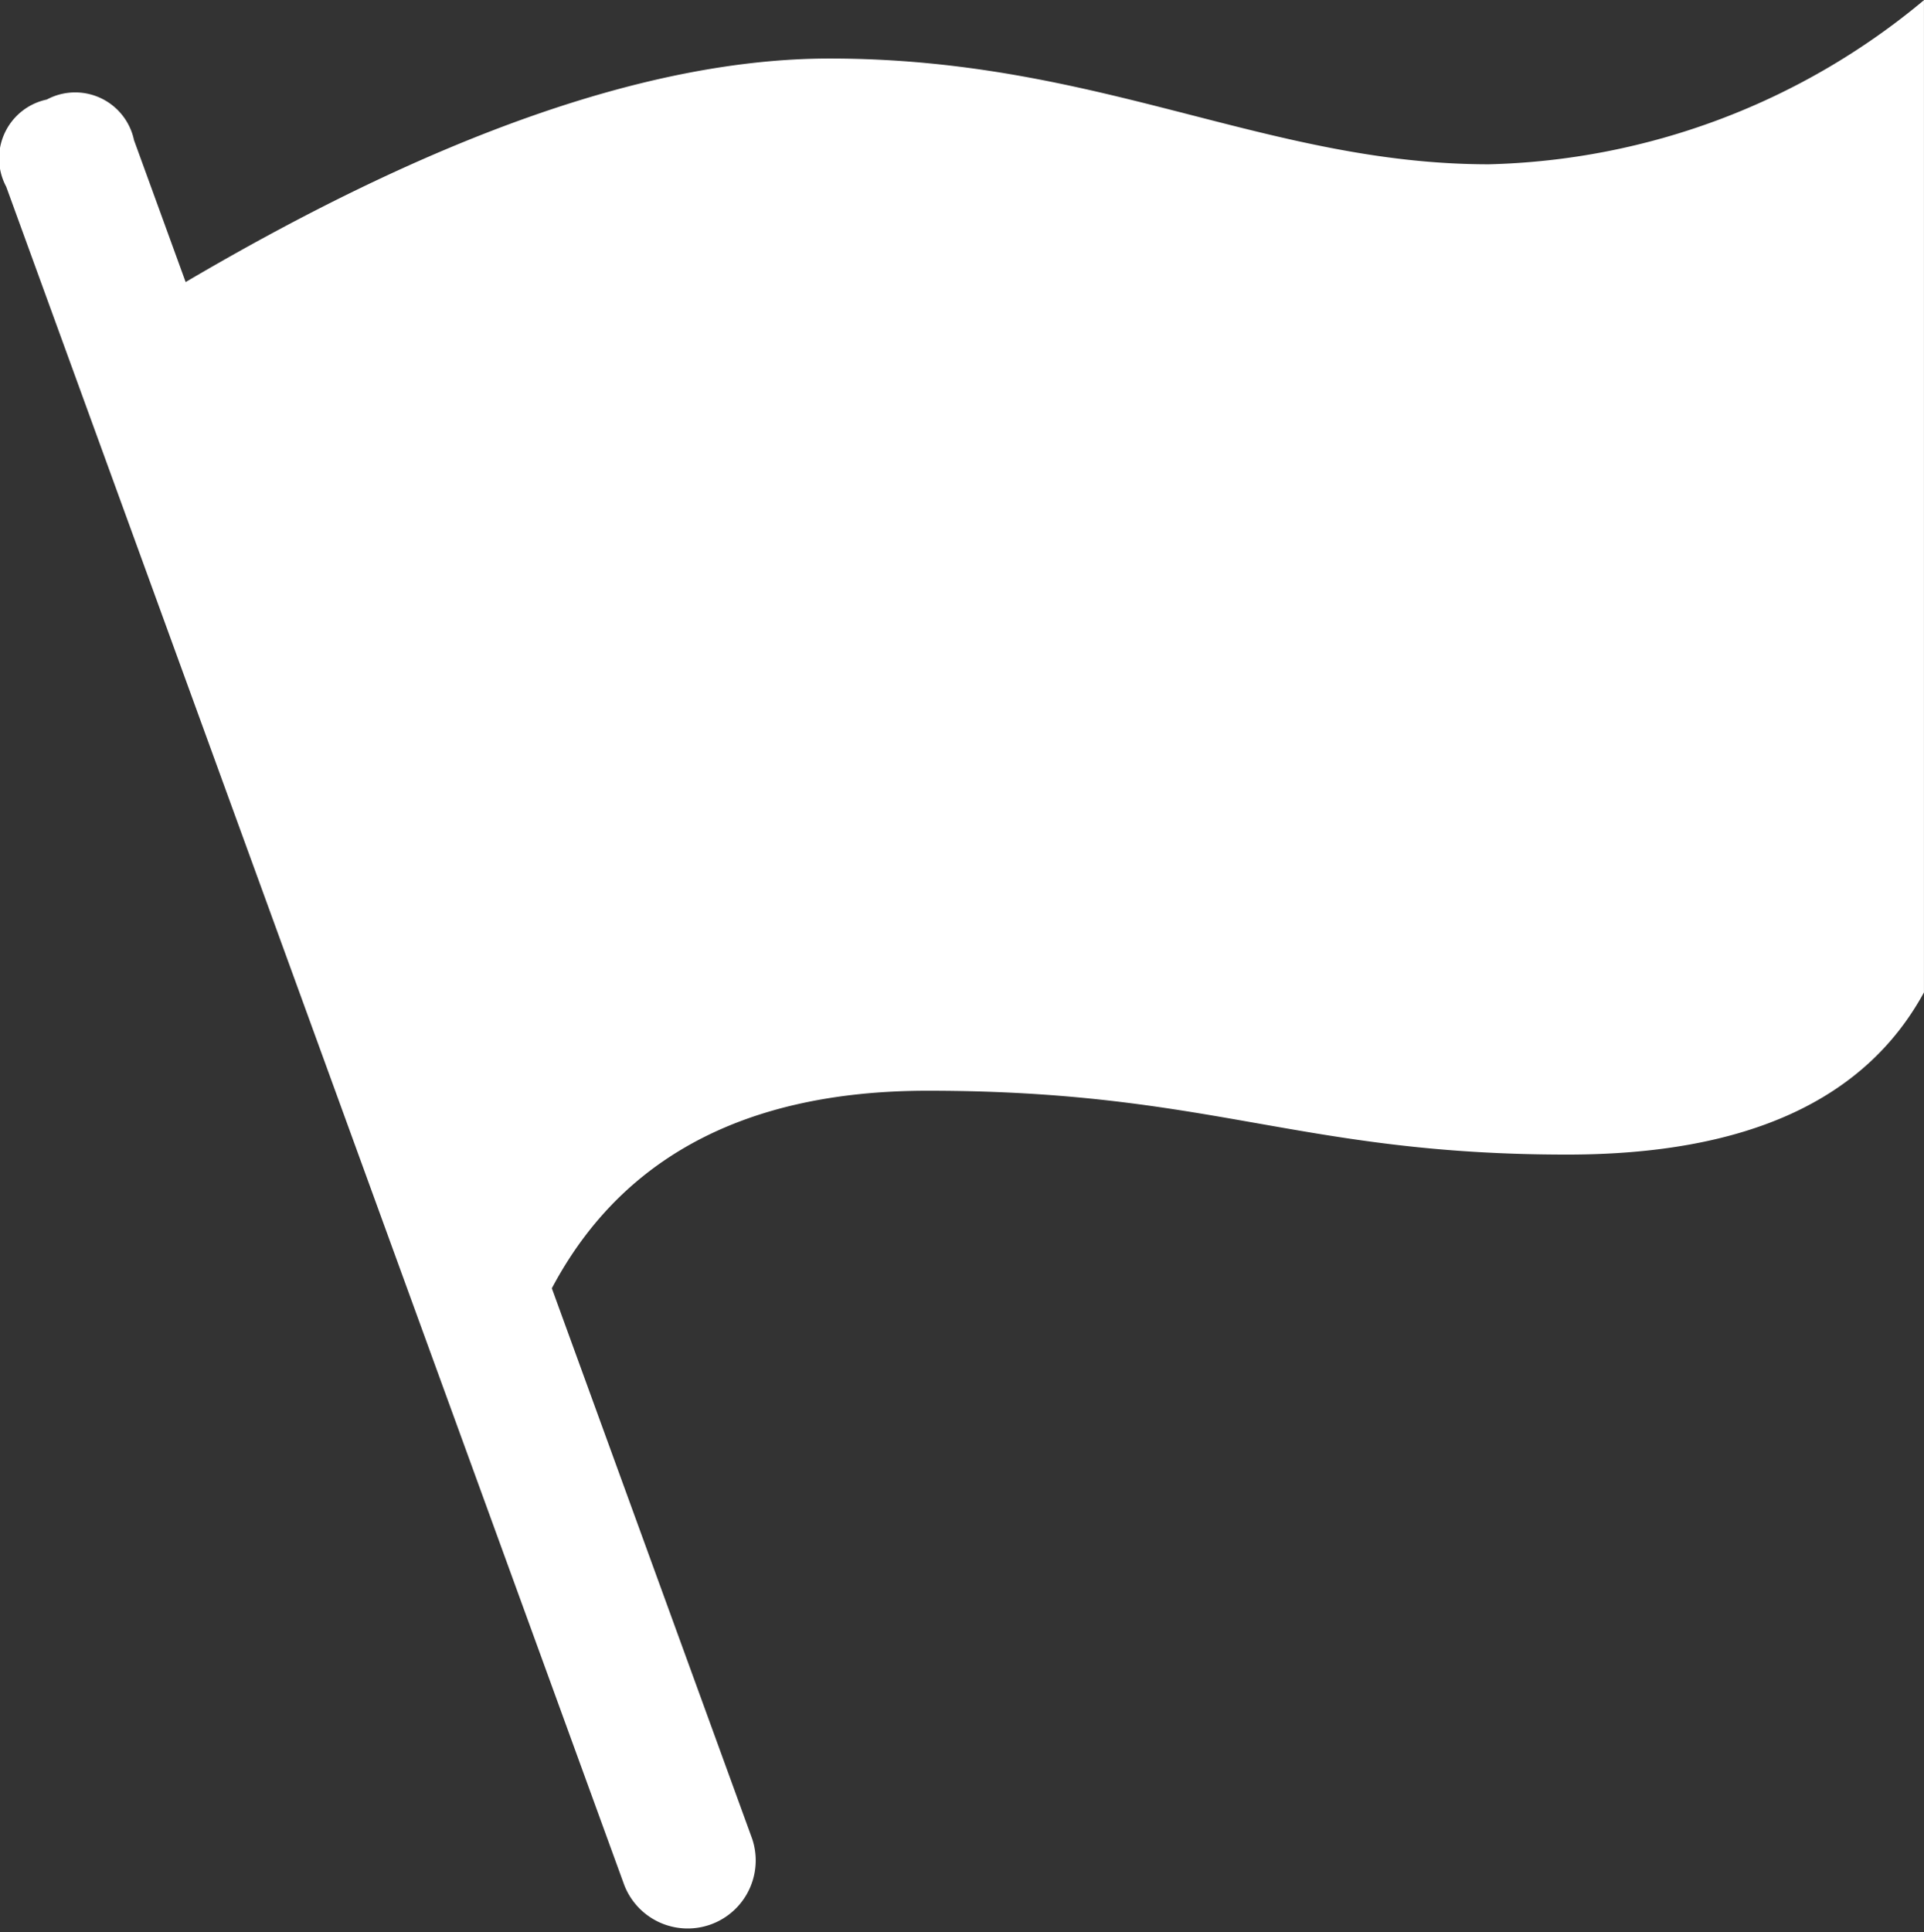
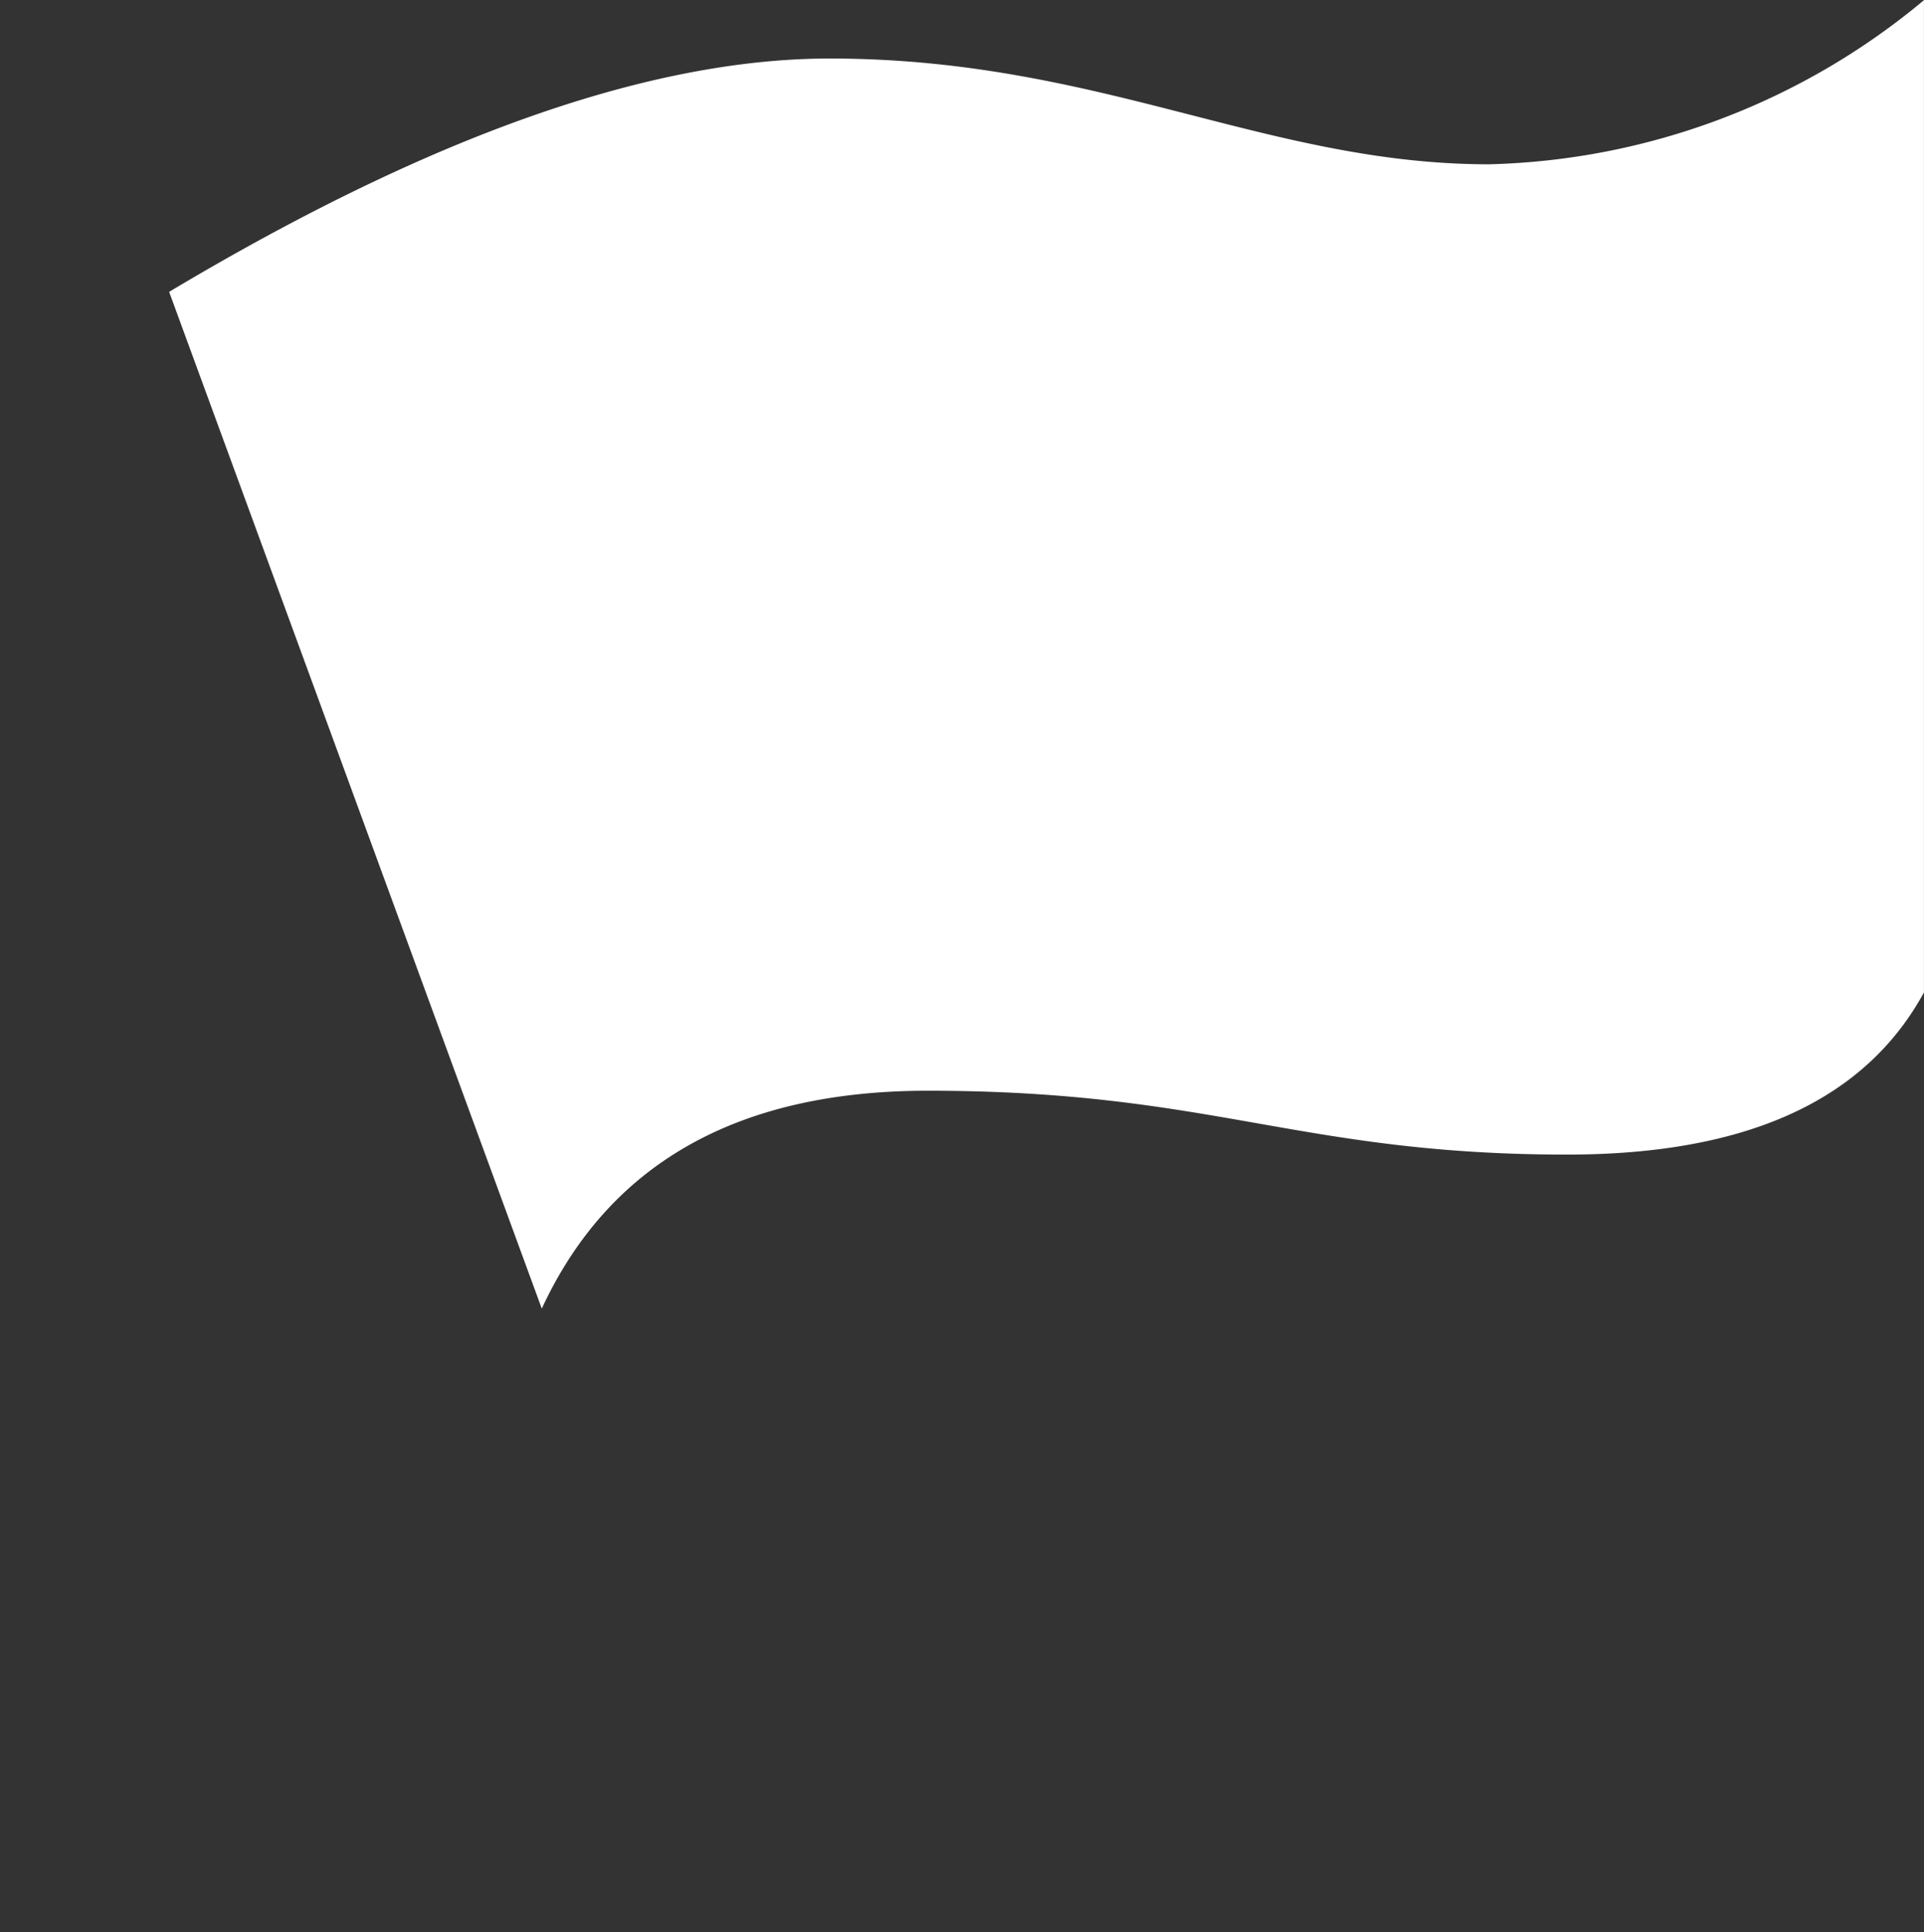
<svg xmlns="http://www.w3.org/2000/svg" width="45.478" height="45.663" viewBox="0 0 45.478 45.663">
  <rect x="0" y="0" width="45.478" height="45.663" fill="#333333" stroke="none" />
  <g id="cui21" transform="translate(-32.941 -10.483)">
-     <path id="路径_1118" data-name="路径 1118" d="M34.048,57.451a1.421,1.421,0,0,1,2.061.961L50.72,98.555a1.608,1.608,0,0,1-3.021,1.1L33.088,59.512a1.421,1.421,0,0,1,.961-2.061Z" transform="translate(0 -44.616)" fill="#fff" />
    <path id="路径_1119" data-name="路径 1119" d="M117.905,17.378q9.226-5.512,15.608-5.512c6.38,0,10.321,2.5,15.585,2.5a16.675,16.675,0,0,0,10.282-3.879v23.45q-2.088,3.834-8.434,3.833c-6.346,0-8.378-1.509-15.112-1.509q-6.735,0-9.125,5.149L117.9,17.378Z" transform="translate(-80.962 0)" fill="#fff" />
  </g>
</svg>